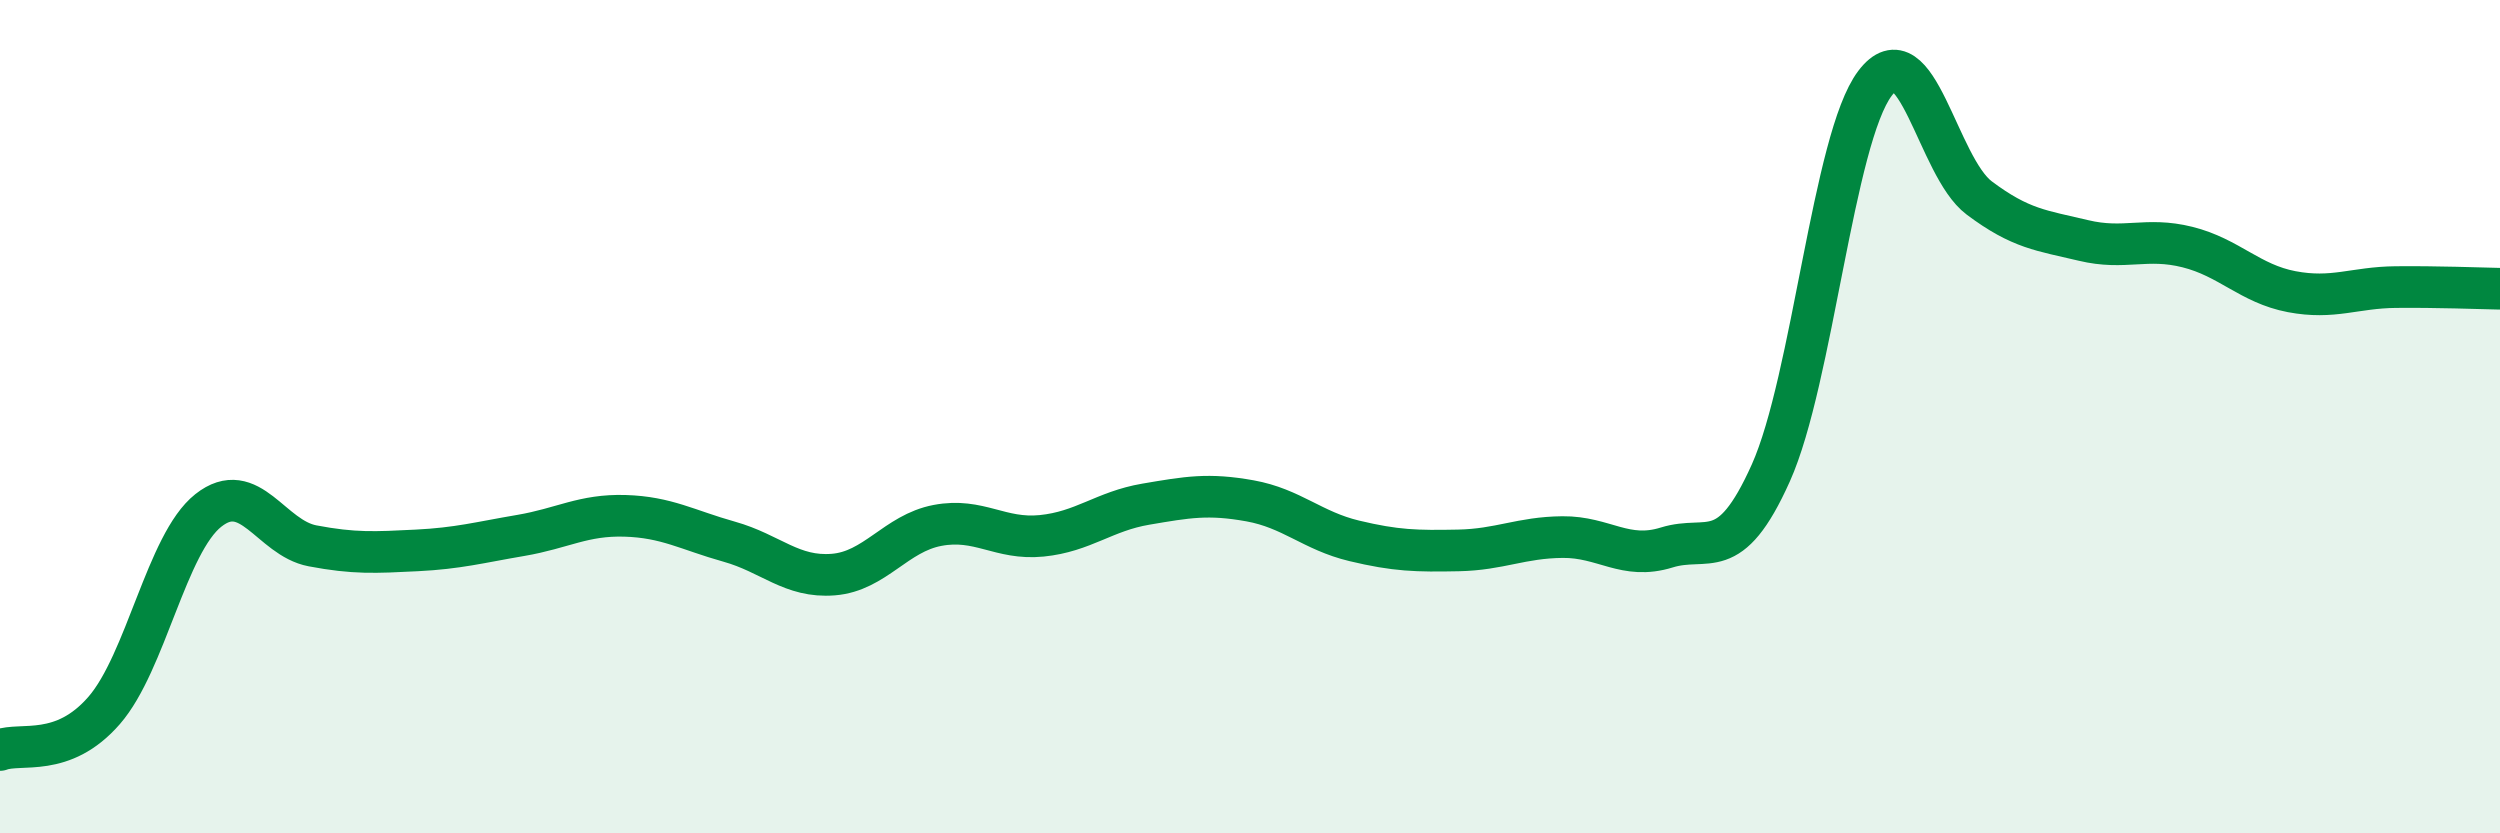
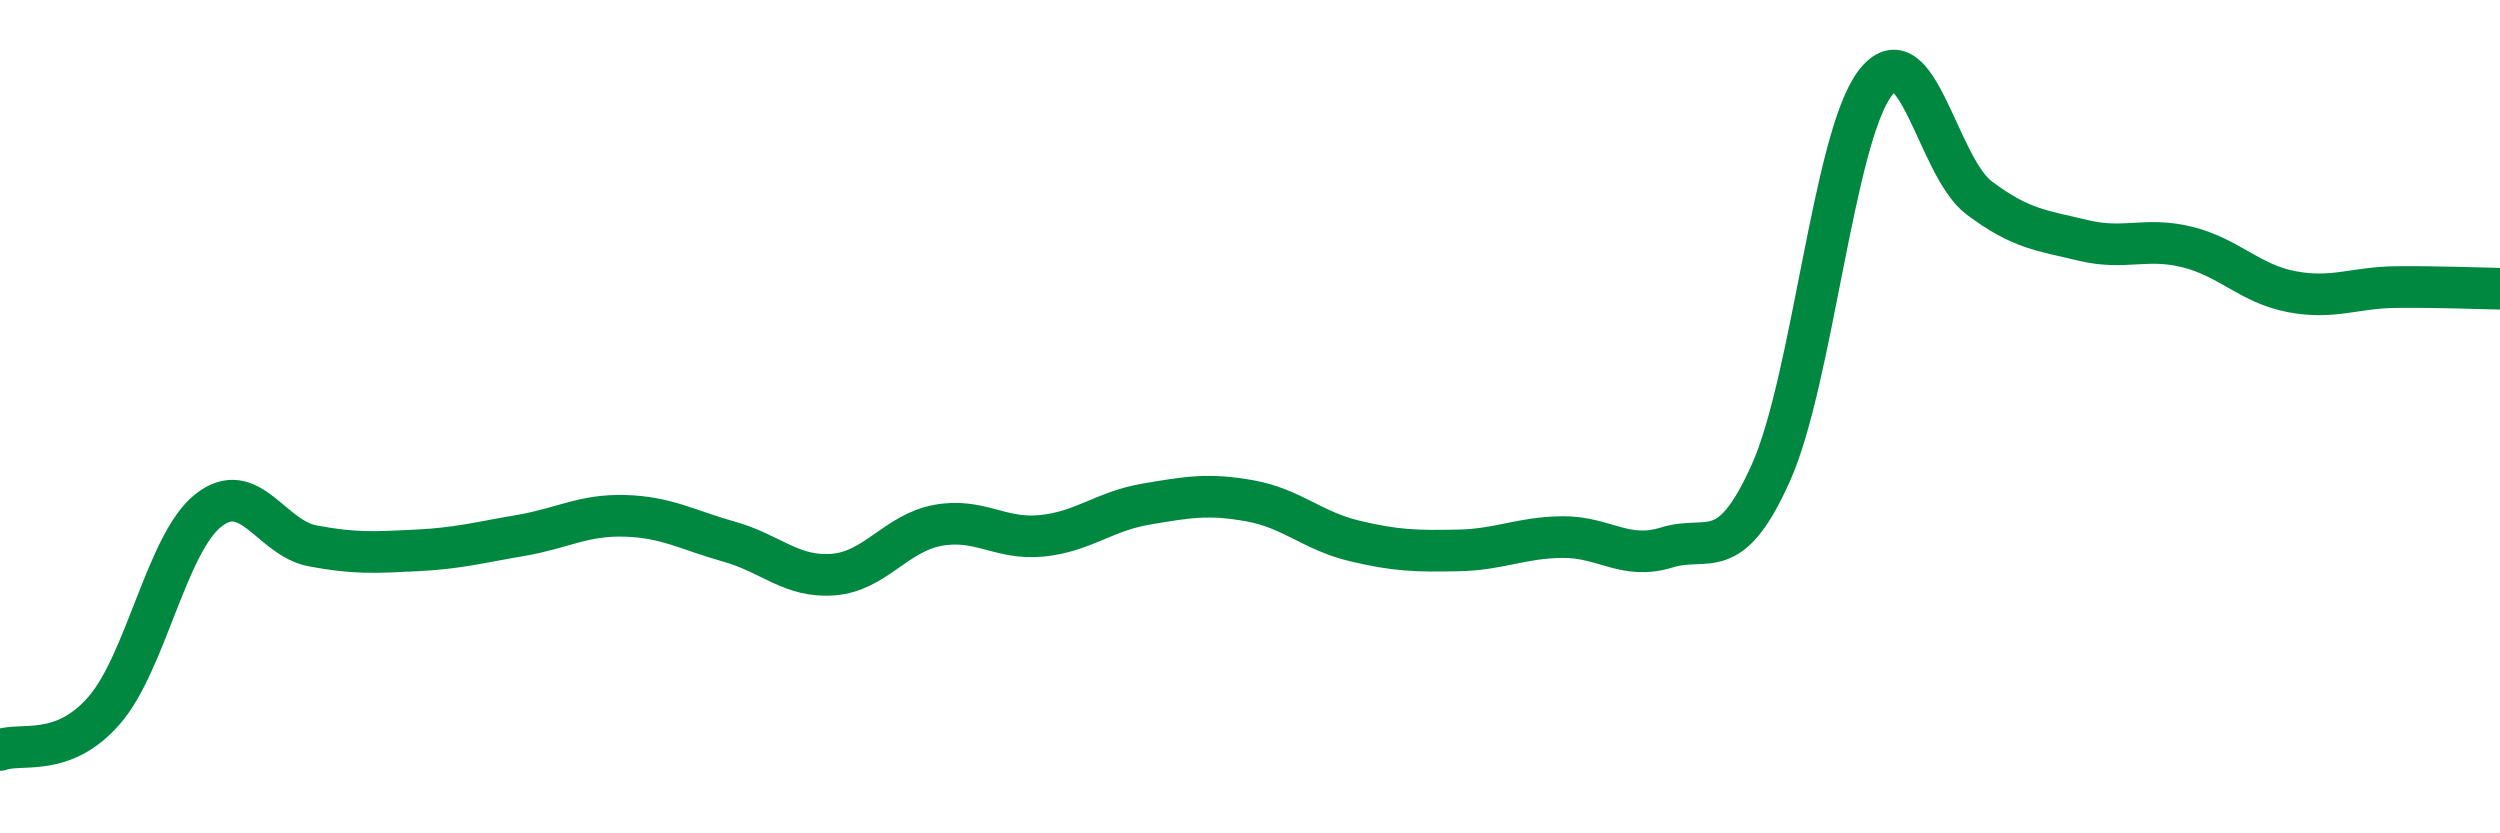
<svg xmlns="http://www.w3.org/2000/svg" width="60" height="20" viewBox="0 0 60 20">
-   <path d="M 0,18 C 0.5,17.81 1.5,18.2 2.5,17.05 C 3.5,15.9 4,13.04 5,12.25 C 6,11.46 6.5,12.91 7.5,13.1 C 8.5,13.29 9,13.26 10,13.21 C 11,13.16 11.5,13.02 12.5,12.85 C 13.5,12.68 14,12.35 15,12.38 C 16,12.41 16.5,12.72 17.5,13 C 18.5,13.28 19,13.87 20,13.79 C 21,13.71 21.5,12.8 22.5,12.61 C 23.5,12.42 24,12.96 25,12.86 C 26,12.76 26.5,12.27 27.5,12.1 C 28.5,11.93 29,11.84 30,12.02 C 31,12.2 31.5,12.74 32.5,12.98 C 33.5,13.22 34,13.23 35,13.21 C 36,13.19 36.5,12.9 37.5,12.89 C 38.5,12.88 39,13.45 40,13.14 C 41,12.83 41.5,13.58 42.5,11.35 C 43.5,9.12 44,3.32 45,2 C 46,0.68 46.5,4 47.5,4.75 C 48.5,5.5 49,5.53 50,5.77 C 51,6.01 51.5,5.68 52.5,5.93 C 53.5,6.18 54,6.81 55,7 C 56,7.19 56.5,6.9 57.5,6.89 C 58.5,6.88 59.5,6.92 60,6.93L60 20L0 20Z" fill="#008740" opacity="0.1" stroke-linecap="round" stroke-linejoin="round" />
  <path d="M 0,18 C 0.5,17.81 1.5,18.2 2.5,17.05 C 3.5,15.9 4,13.04 5,12.25 C 6,11.46 6.5,12.91 7.5,13.1 C 8.5,13.29 9,13.26 10,13.21 C 11,13.16 11.5,13.02 12.5,12.85 C 13.5,12.68 14,12.35 15,12.38 C 16,12.41 16.5,12.72 17.5,13 C 18.5,13.28 19,13.87 20,13.79 C 21,13.71 21.5,12.8 22.5,12.61 C 23.5,12.42 24,12.96 25,12.86 C 26,12.76 26.5,12.27 27.5,12.1 C 28.5,11.93 29,11.84 30,12.02 C 31,12.2 31.5,12.74 32.5,12.98 C 33.5,13.22 34,13.23 35,13.21 C 36,13.19 36.5,12.9 37.5,12.89 C 38.5,12.88 39,13.45 40,13.14 C 41,12.83 41.5,13.58 42.5,11.35 C 43.5,9.12 44,3.32 45,2 C 46,0.68 46.5,4 47.5,4.75 C 48.5,5.5 49,5.53 50,5.77 C 51,6.01 51.5,5.68 52.5,5.93 C 53.5,6.18 54,6.81 55,7 C 56,7.19 56.5,6.9 57.5,6.89 C 58.5,6.88 59.5,6.92 60,6.93" stroke="#008740" stroke-width="1" fill="none" stroke-linecap="round" stroke-linejoin="round" />
</svg>